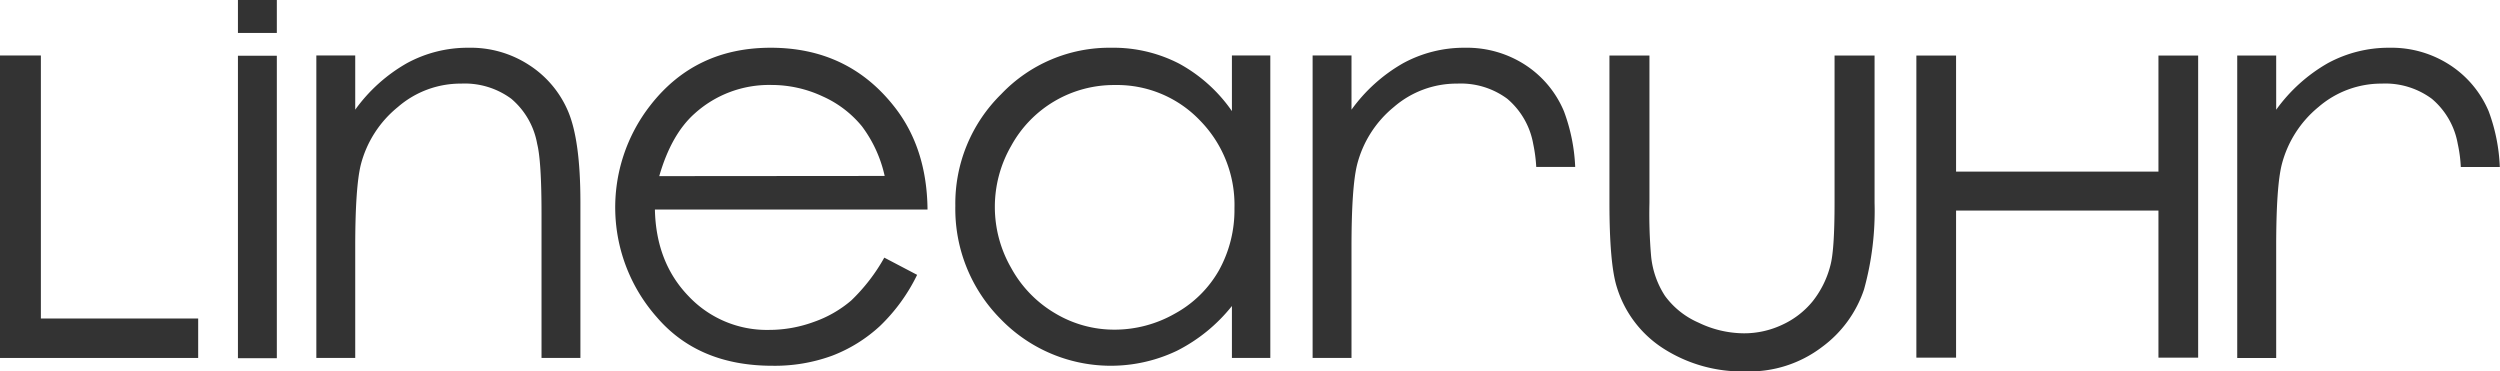
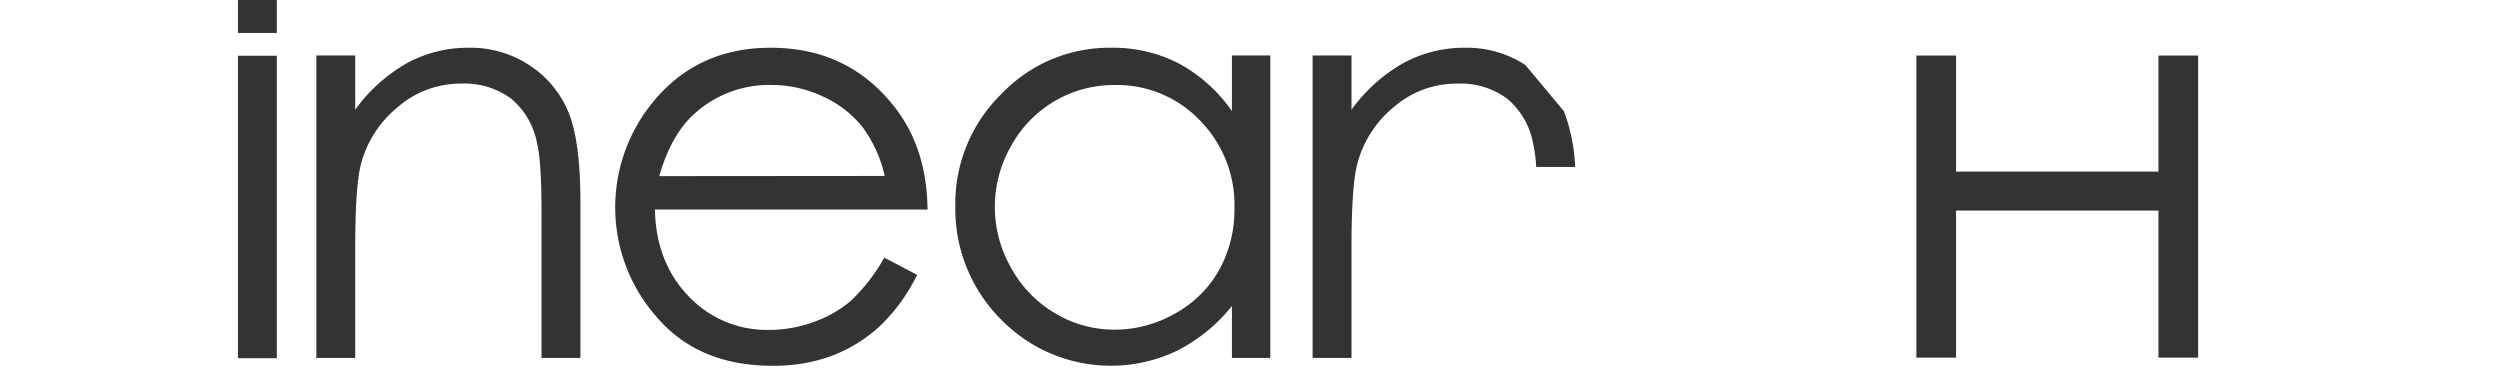
<svg xmlns="http://www.w3.org/2000/svg" id="Ebene_1" data-name="Ebene 1" viewBox="0 0 403.68 59.98">
  <defs>
    <style>.cls-1{fill:#333;}</style>
  </defs>
  <path class="cls-1" d="M304.65,277.86a17.23,17.23,0,0,0-9.71-2.78,20.51,20.51,0,0,0-10,2.49,26.23,26.23,0,0,0-8.35,7.51v-8.75h-6.28v48.84h6.28V307.26q0-9.64.9-13.29a17.64,17.64,0,0,1,6-9.33,15.44,15.44,0,0,1,10.21-3.77,12.65,12.65,0,0,1,8.08,2.44,12.35,12.35,0,0,1,4.19,7.3c.47,1.88.7,5.64.7,11.26v23.3h6.28V300q0-10-2-14.68A16.57,16.57,0,0,0,304.65,277.86Z" transform="translate(-219.23 -267.37)" />
  <path class="cls-1" d="M363.6,284.55q-7.46-9.48-19.94-9.47-12.14,0-19.37,9.24a26.76,26.76,0,0,0,1,34.27q6.74,7.85,18.69,7.84a26.88,26.88,0,0,0,9.66-1.64,24,24,0,0,0,7.68-4.78,29,29,0,0,0,6-8.26l-5.3-2.78a29.5,29.5,0,0,1-5.35,6.93,18.84,18.84,0,0,1-6,3.44,21,21,0,0,1-7.25,1.3,17.36,17.36,0,0,1-13-5.44q-5.26-5.44-5.44-14H369Q368.9,291.24,363.6,284.55Zm-37.92,11.26q1.94-6.74,5.71-10.1a17.9,17.9,0,0,1,12.36-4.62,19.44,19.44,0,0,1,8.31,1.84,17.26,17.26,0,0,1,6.36,4.85,20.86,20.86,0,0,1,3.66,8Z" transform="translate(-219.23 -267.37)" />
  <path class="cls-1" d="M418.15,285.31a24.78,24.78,0,0,0-8.55-7.68,23.09,23.09,0,0,0-10.88-2.55,24.11,24.11,0,0,0-17.82,7.49,24.75,24.75,0,0,0-7.41,18.05,25.22,25.22,0,0,0,7.34,18.29A24.75,24.75,0,0,0,409.29,324a26.78,26.78,0,0,0,8.86-7.22v8.39h6.2V276.33h-6.2ZM416.07,311a18.23,18.23,0,0,1-7.11,7,19.64,19.64,0,0,1-9.77,2.6,18.54,18.54,0,0,1-9.57-2.63,19.13,19.13,0,0,1-7.11-7.33,19.73,19.73,0,0,1,0-19.72,18.9,18.9,0,0,1,16.74-9.82A18.5,18.5,0,0,1,413,286.83,19.45,19.45,0,0,1,418.56,301,20.11,20.11,0,0,1,416.07,311Z" transform="translate(-219.23 -267.37)" />
-   <polygon class="cls-1" points="6.6 8.96 0 8.96 0 57.8 32 57.8 32 51.43 6.6 51.43 6.6 8.96" />
-   <path class="cls-1" d="M465.53,277.86a17.29,17.29,0,0,0-9.72-2.78,20.57,20.57,0,0,0-10,2.49,26.34,26.34,0,0,0-8.35,7.51v-8.75h-6.28v48.84h6.28V307.26q0-9.64.9-13.29a17.64,17.64,0,0,1,5.95-9.33,15.47,15.47,0,0,1,10.22-3.77,12.62,12.62,0,0,1,8.07,2.44,12.36,12.36,0,0,1,4.2,7.3,24.21,24.21,0,0,1,.49,3.72h6.29a29.05,29.05,0,0,0-1.82-9A16.55,16.55,0,0,0,465.53,277.86Z" transform="translate(-219.23 -267.37)" />
-   <path class="cls-1" d="M621.09,285.36a16.61,16.61,0,0,0-6.26-7.49,17.3,17.3,0,0,0-9.72-2.79,20.57,20.57,0,0,0-10,2.49,26.36,26.36,0,0,0-8.34,7.52v-8.75h-6.29v48.84h6.29V307.27c0-6.44.29-10.86.89-13.29a17.7,17.7,0,0,1,5.95-9.34,15.52,15.52,0,0,1,10.22-3.77,12.62,12.62,0,0,1,8.07,2.45,12.3,12.3,0,0,1,4.19,7.29,22.07,22.07,0,0,1,.49,3.73h6.3A29.05,29.05,0,0,0,621.09,285.36Z" transform="translate(-219.23 -267.37)" />
+   <path class="cls-1" d="M465.53,277.86a17.29,17.29,0,0,0-9.72-2.78,20.57,20.57,0,0,0-10,2.49,26.34,26.34,0,0,0-8.35,7.51v-8.75h-6.28v48.84h6.28V307.26q0-9.64.9-13.29a17.64,17.64,0,0,1,5.95-9.33,15.47,15.47,0,0,1,10.22-3.77,12.62,12.62,0,0,1,8.07,2.44,12.36,12.36,0,0,1,4.2,7.3,24.21,24.21,0,0,1,.49,3.72h6.29a29.05,29.05,0,0,0-1.82-9Z" transform="translate(-219.23 -267.37)" />
  <rect class="cls-1" x="38.42" y="9" width="6.28" height="48.84" />
  <rect class="cls-1" x="38.42" width="6.28" height="5.32" />
-   <path class="cls-1" d="M515.46,300.1c0,5.1-.22,8.46-.67,10.11a15.46,15.46,0,0,1-2.89,5.84,13.7,13.7,0,0,1-4.93,3.78,14.43,14.43,0,0,1-6.15,1.36,17,17,0,0,1-7.34-1.73,13.25,13.25,0,0,1-5.4-4.31,14.28,14.28,0,0,1-2.24-6.39,79,79,0,0,1-.27-8.66V276.34h-6.46V300.1q0,9.84,1.19,13.62a18,18,0,0,0,7.47,9.89,23.53,23.53,0,0,0,13.4,3.73,19.33,19.33,0,0,0,12.28-3.95,19,19,0,0,0,6.77-9.29,47.5,47.5,0,0,0,1.7-14V276.34h-6.46Z" transform="translate(-219.23 -267.37)" />
  <polygon class="cls-1" points="348.53 27.71 315.85 27.71 315.85 8.97 309.44 8.97 309.44 57.75 315.85 57.75 315.85 34 348.53 34 348.53 57.75 354.94 57.75 354.94 8.97 348.53 8.97 348.53 27.71" />
</svg>